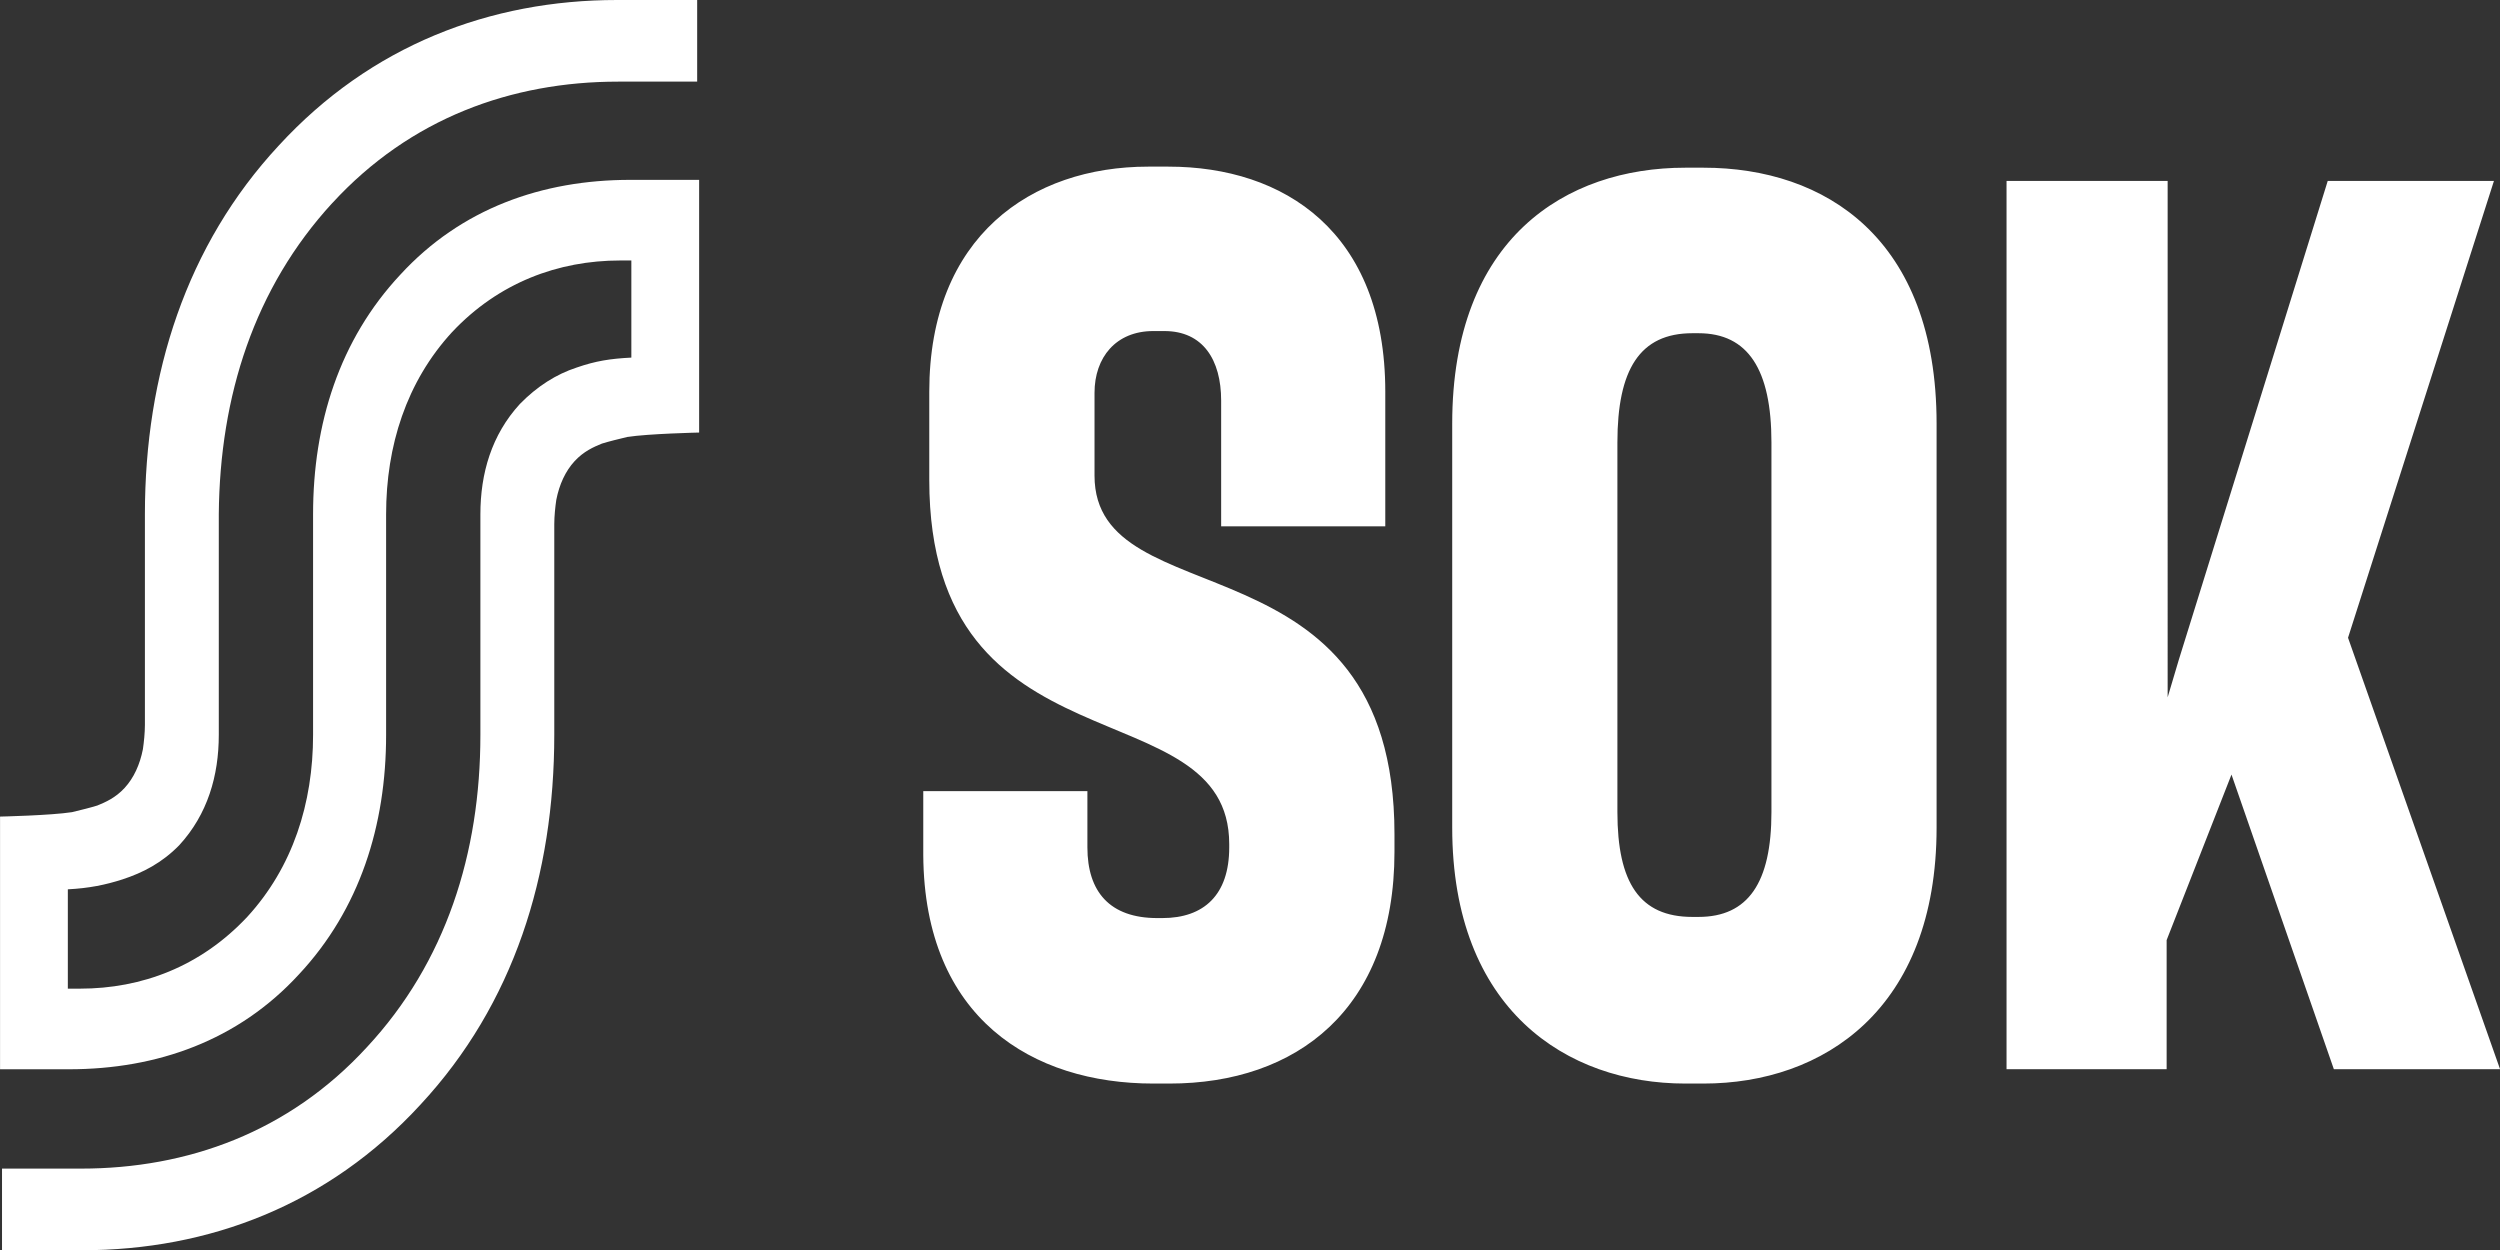
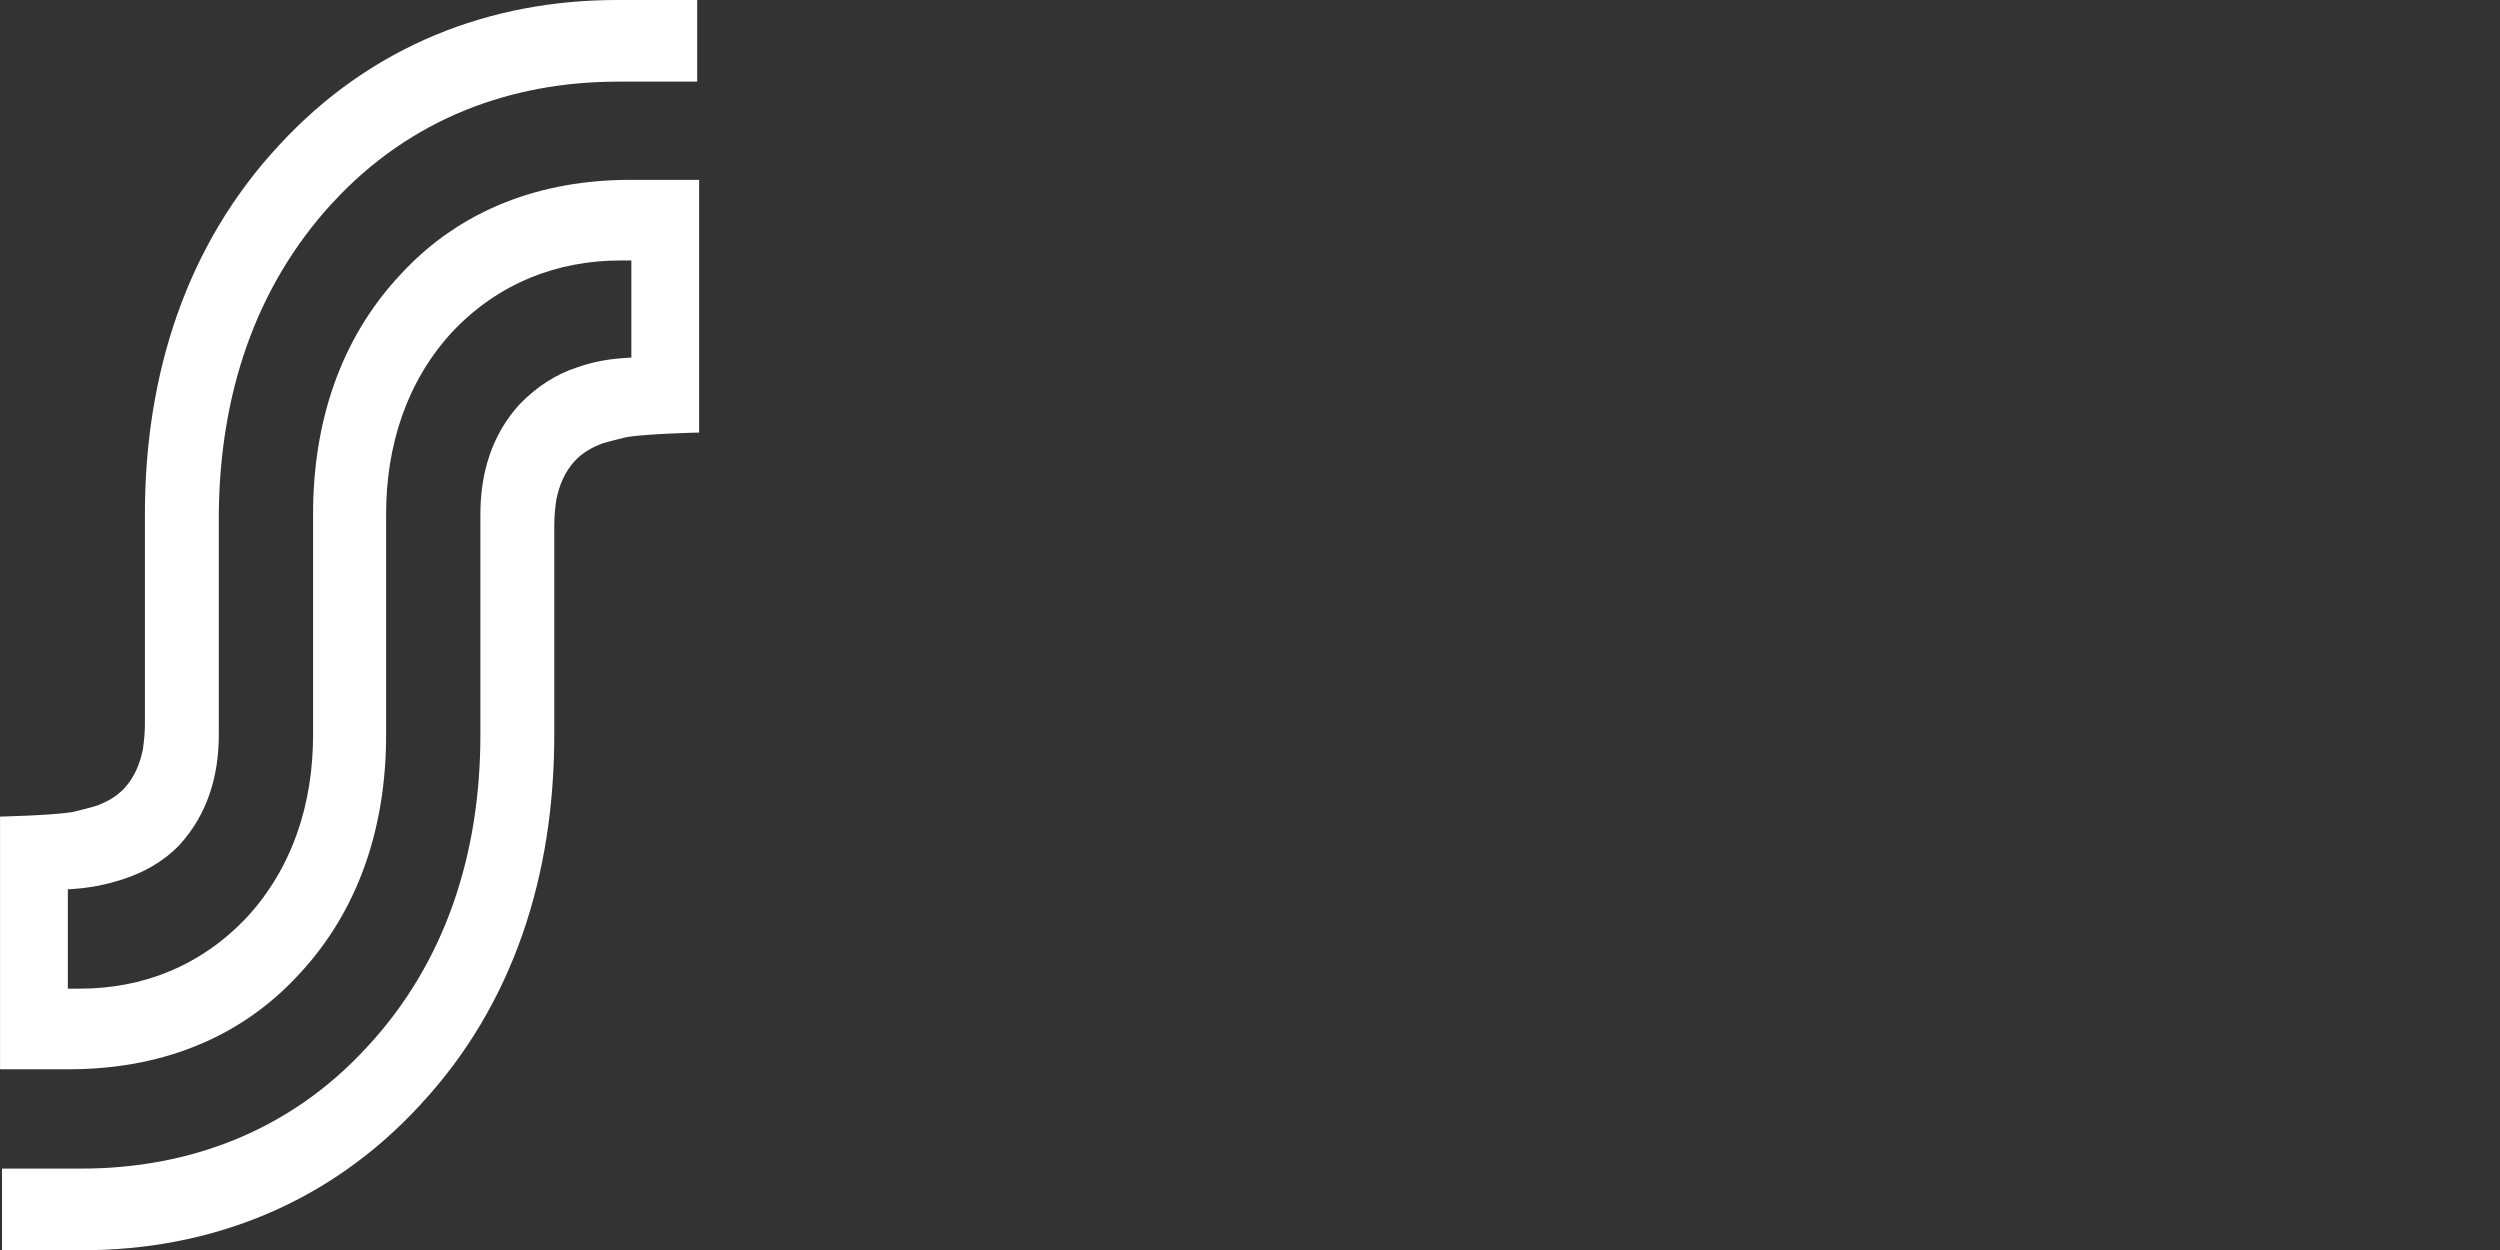
<svg xmlns="http://www.w3.org/2000/svg" id="Layer_2" viewBox="0 0 520 260.04">
  <rect x="0" y="0" width="520" height="260.04" fill="#333333" stroke="none" />
  <defs>
    <style>.cls-1{fill:#fff;stroke-width:0px;}</style>
  </defs>
  <g id="Layer_1-2">
    <path class="cls-1" d="M69.13,42.23c16.23-17.67,37.31-25.25,59.44-25.25h16.44V0h-16.65c-26.35,0-51.22,9.41-70.4,30.3-19.18,20.66-27.82,47.51-27.82,76.66v43.84c0,1.61-.21,3.67-.42,5.05-.63,3.21-1.9,5.97-3.79,8.03-1.9,2.07-4,2.98-5.69,3.67-1.48.46-3.37.92-5.27,1.38-4.43.69-14.96.92-14.96.92v52.56h14.33c18.34,0,35.2-5.97,47.84-19.74,12.65-13.54,18.13-30.98,18.13-49.8v-45.9c0-14.23,4.22-27.54,13.7-37.87,9.7-10.33,22.13-14.92,34.99-14.92h2.32v20.2c-4.43.23-7.38.69-11.38,2.07-4.22,1.38-8.22,3.9-11.8,7.57-5.9,6.43-8.22,14.46-8.22,22.95v45.9c0,24.56-7.17,47.28-23.61,64.95-16.23,17.67-37.31,25.25-59.44,25.25H.42v16.98h16.65c26.35,0,51.22-9.41,70.4-30.3,19.39-20.89,27.82-47.74,27.82-76.89v-43.84c0-1.61.21-3.67.42-5.05.63-3.21,1.9-5.97,3.79-8.03,1.9-2.07,4-2.98,5.69-3.67,1.48-.46,3.37-.92,5.27-1.38,4.43-.69,14.96-.92,14.96-.92v-52.56h-14.33c-18.34,0-35.2,5.97-47.84,19.74-12.65,13.54-18.13,30.98-18.13,49.8v45.9c0,14.23-4.22,27.54-13.7,37.87-9.7,10.33-21.92,14.92-34.78,14.92h-2.53v-20.66c4.43-.23,7.8-.92,11.38-2.07,4.22-1.38,8.22-3.44,11.8-7.11,5.9-6.43,8.22-14.46,8.22-22.95v-45.9c.21-24.56,7.38-47.05,23.61-64.72Z" />
-     <path class="cls-1" d="M239.89,225.38h3.37c26.35,0,46.79-15.38,46.79-48.2v-3.67c0-63.35-62.39-44.53-62.39-74.59v-17.21c0-7.34,4.43-12.85,12.22-12.85h2.32c8.01,0,11.8,5.97,11.8,14.46v26.16h34.14v-28c0-33.28-21.08-46.82-45.1-46.82h-4.22c-24.24,0-45.53,14.46-45.53,46.82v18.36c0,61.97,62.39,42.69,62.39,75.74v.69c0,9.87-5.27,14.69-13.91,14.69h-1.05c-9.91,0-14.54-5.51-14.54-14.69v-11.71h-34.14v13.31c.21,33.97,22.76,47.51,47.84,47.51ZM350.54,225.38h3.79c24.87,0,48.48-15.38,48.48-53.25v-84c0-38.56-23.18-53.25-48.48-53.25h-3.79c-24.87,0-48.48,14.69-48.48,53.25v84c0,37.87,23.82,53.25,48.48,53.25ZM353.28,190.72h-1.26c-10.96,0-15.6-7.11-15.6-21.8v-76.89c0-15.15,4.64-22.72,15.6-22.72h1.26c10.33,0,15.18,7.57,15.18,22.72v76.89c0,14.69-4.85,21.8-15.18,21.8ZM417.36,37.63v184.76h33.3v-26.85l13.49-34.43,21.29,61.28h34.57l-31.62-89.74,30.35-95.02h-34.57l-30.98,99.61-2.32,7.8V37.63h-33.51Z" />
  </g>
</svg>